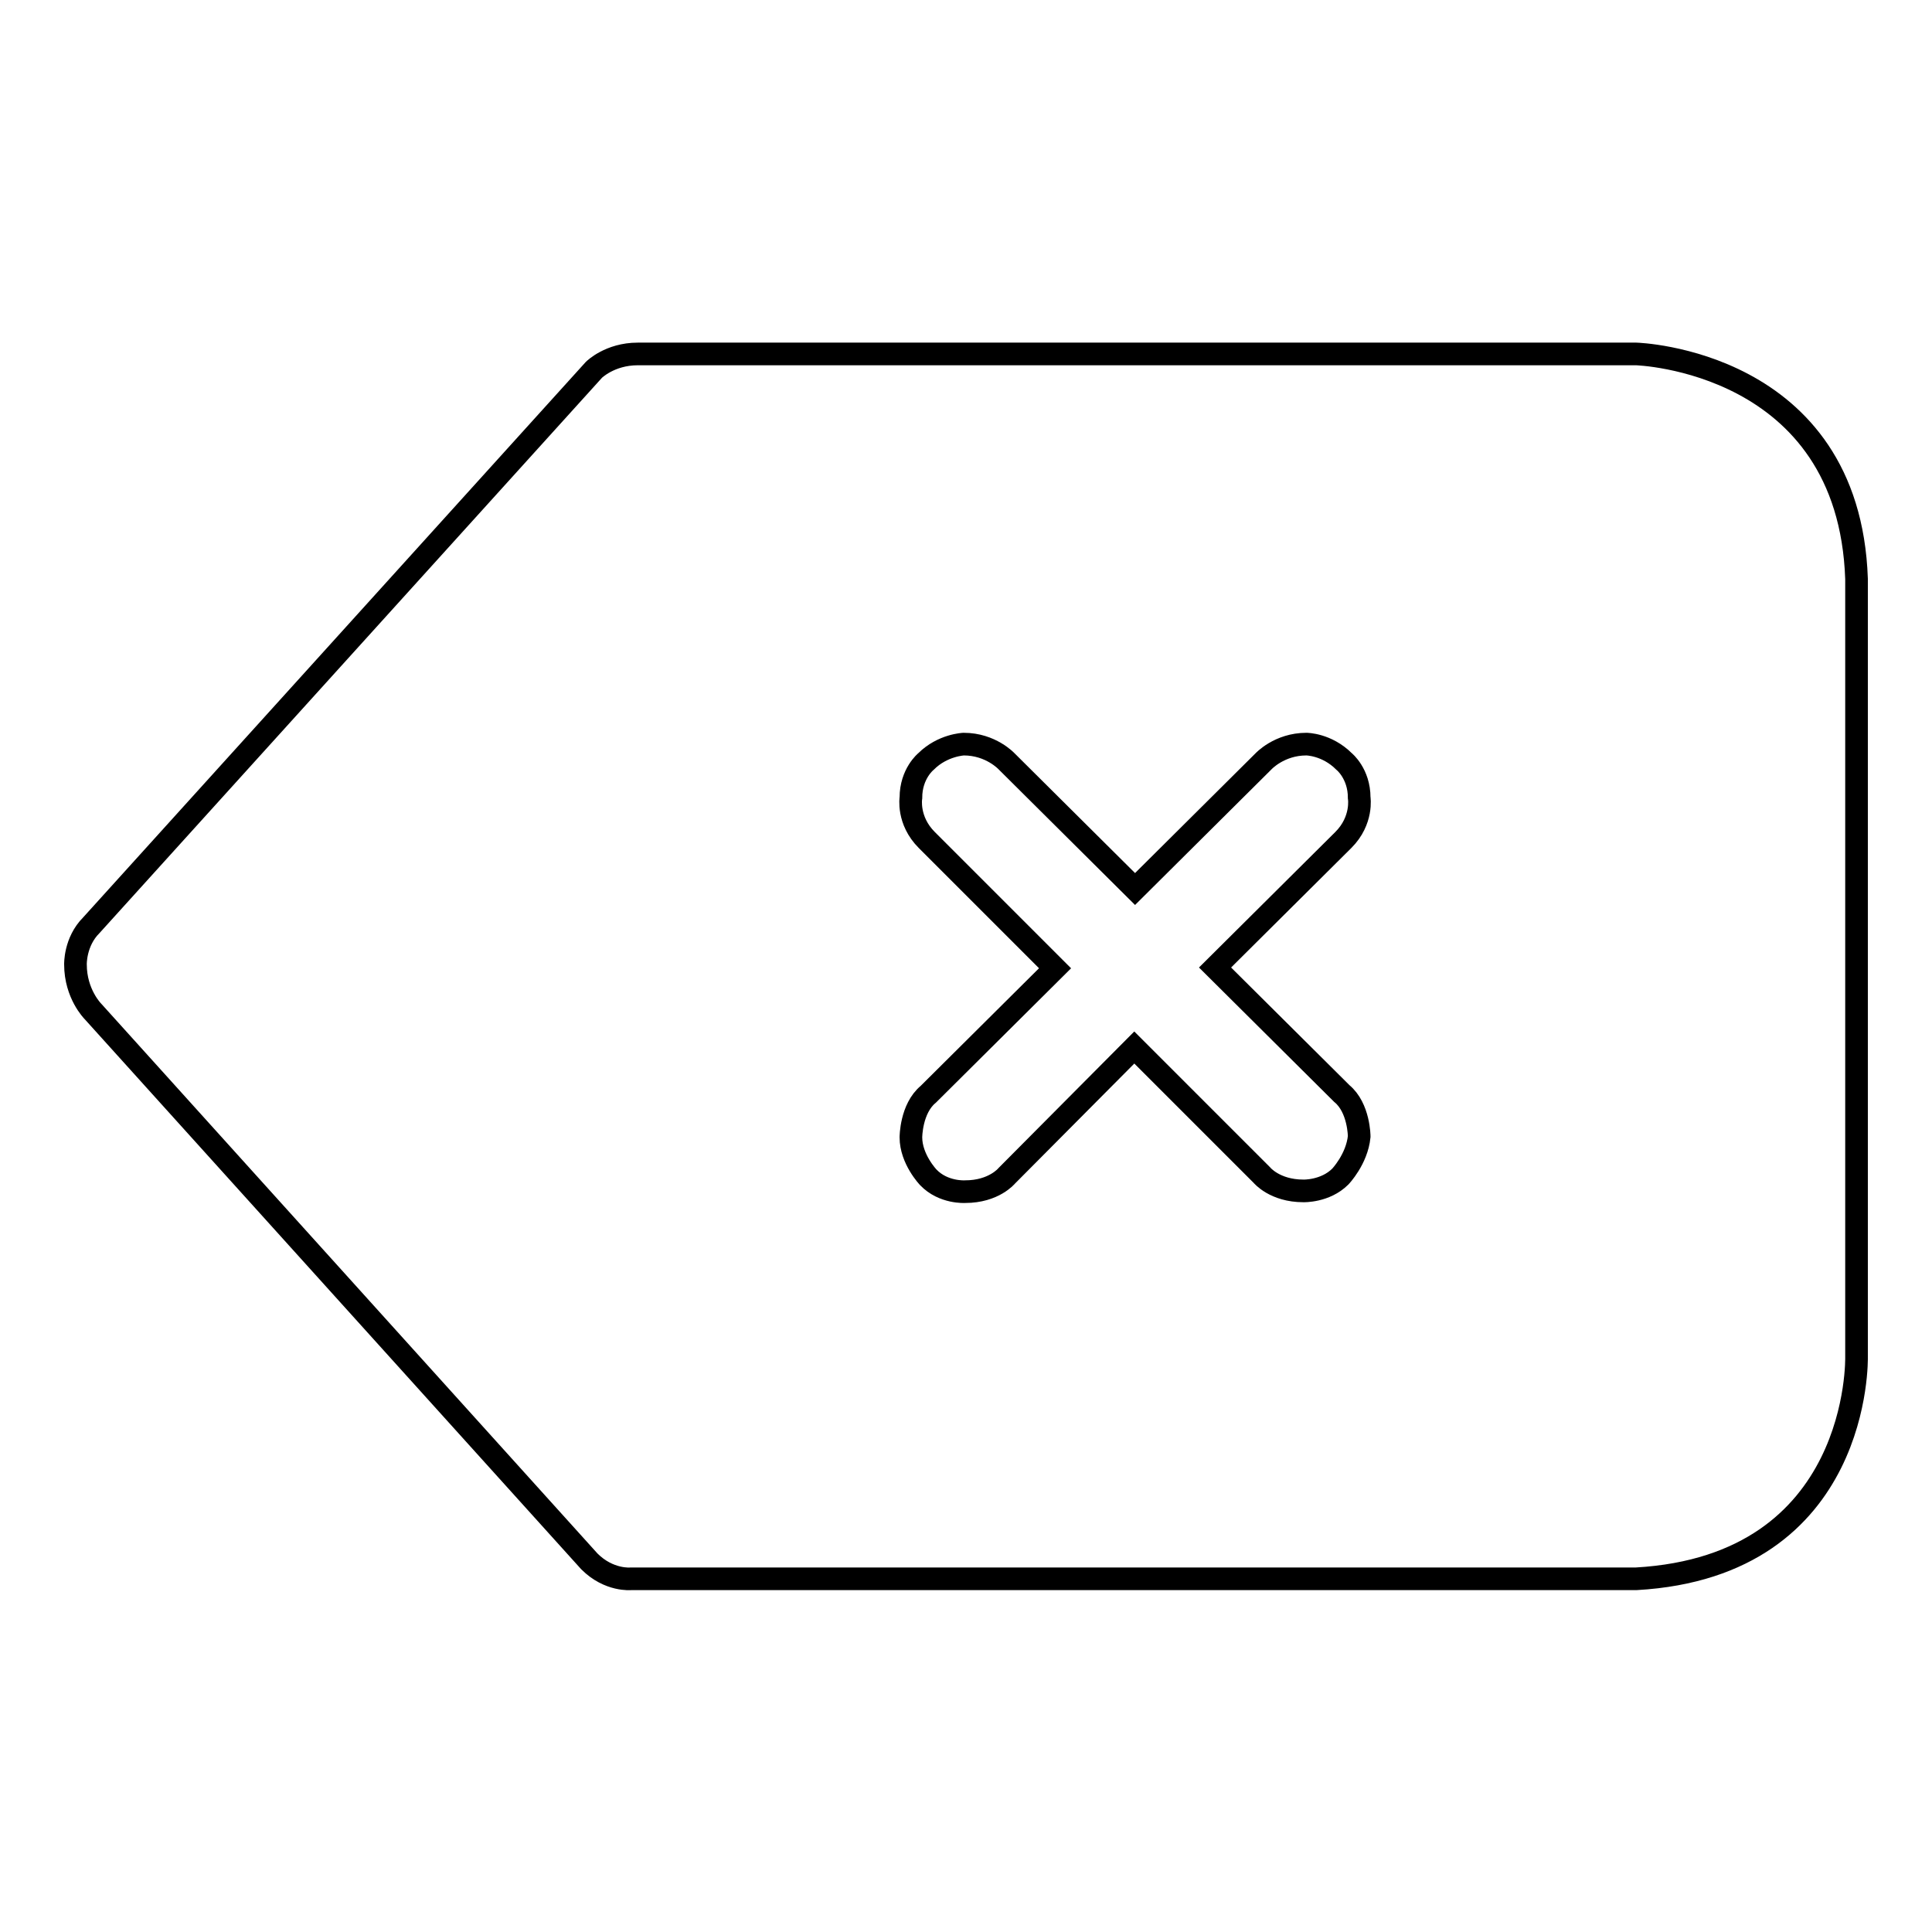
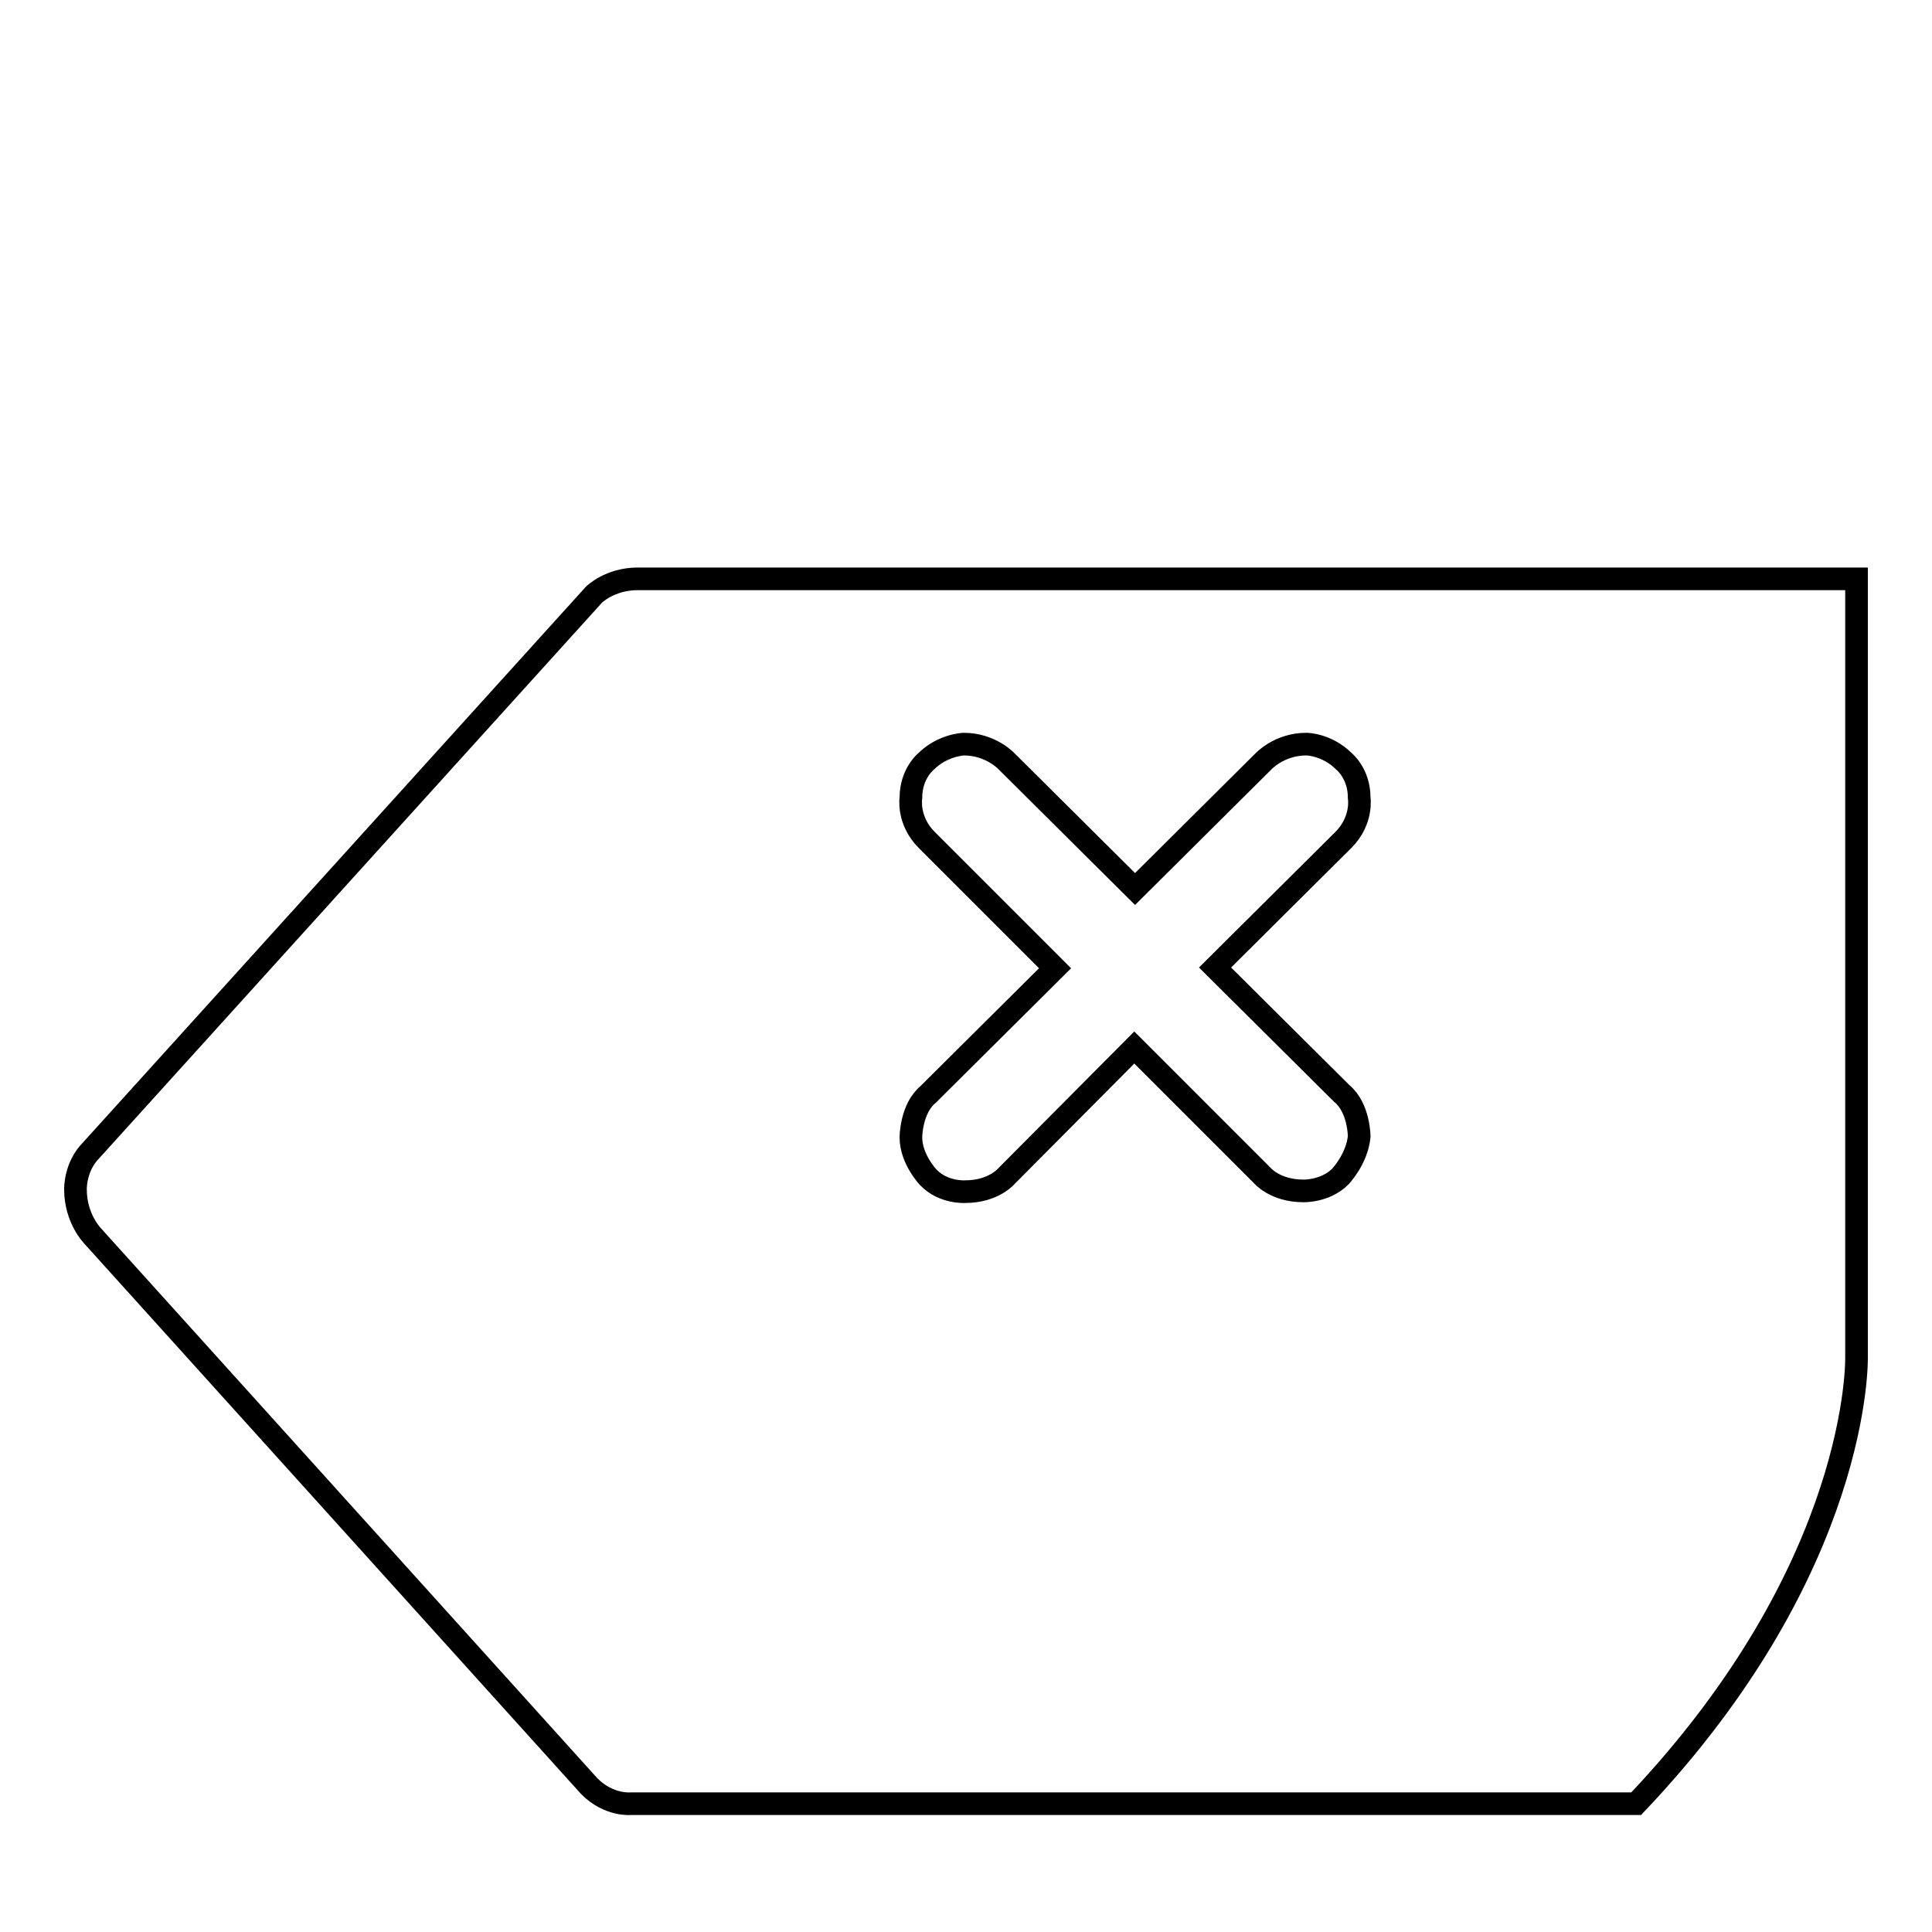
<svg xmlns="http://www.w3.org/2000/svg" version="1.1" x="0px" y="0px" viewBox="0 0 256 256" enable-background="new 0 0 256 256" xml:space="preserve">
  <g>
    <g>
-       <path stroke-width="3" fill-opacity="0" stroke="#000000" d="M246,179.8V76.7c-1-29-29.2-29.8-29.2-29.8H84.5c-3.7,0-5.8,2.1-5.8,2.1l-66.6,73.6c-2.2,2.2-2.1,5.2-2.1,5.2c0,3.9,2.3,6.2,2.3,6.2l65.8,72.9c2.6,2.6,5.5,2.3,5.5,2.3h133.2C246.7,207.5,246,179.8,246,179.8z M177.6,155.9c-2,2-4.9,1.9-4.9,1.9c-3.8,0-5.5-2.1-5.5-2.1l-16.9-16.9l-16.9,17c0,0-1.7,2.1-5.5,2.1c0,0-2.9,0.2-4.9-1.9c0,0-2.3-2.4-2.3-5.3c0,0,0-3.8,2.3-5.7l16.8-16.7l-17-17c-2.6-2.6-2.1-5.6-2.1-5.6c0-3.2,2-4.8,2-4.8c2.2-2.2,5-2.3,5-2.3c3.6,0,5.7,2.3,5.7,2.3l17,16.9l17-16.9c0,0,2.1-2.3,5.7-2.3c0,0,2.7,0,5,2.3c0,0,2,1.6,2,4.8c0,0,0.5,3-2.1,5.6l-17,16.9l16.8,16.7c2.3,1.9,2.3,5.7,2.3,5.7C179.8,153.6,177.6,155.9,177.6,155.9z" />
+       <path stroke-width="3" fill-opacity="0" stroke="#000000" d="M246,179.8V76.7H84.5c-3.7,0-5.8,2.1-5.8,2.1l-66.6,73.6c-2.2,2.2-2.1,5.2-2.1,5.2c0,3.9,2.3,6.2,2.3,6.2l65.8,72.9c2.6,2.6,5.5,2.3,5.5,2.3h133.2C246.7,207.5,246,179.8,246,179.8z M177.6,155.9c-2,2-4.9,1.9-4.9,1.9c-3.8,0-5.5-2.1-5.5-2.1l-16.9-16.9l-16.9,17c0,0-1.7,2.1-5.5,2.1c0,0-2.9,0.2-4.9-1.9c0,0-2.3-2.4-2.3-5.3c0,0,0-3.8,2.3-5.7l16.8-16.7l-17-17c-2.6-2.6-2.1-5.6-2.1-5.6c0-3.2,2-4.8,2-4.8c2.2-2.2,5-2.3,5-2.3c3.6,0,5.7,2.3,5.7,2.3l17,16.9l17-16.9c0,0,2.1-2.3,5.7-2.3c0,0,2.7,0,5,2.3c0,0,2,1.6,2,4.8c0,0,0.5,3-2.1,5.6l-17,16.9l16.8,16.7c2.3,1.9,2.3,5.7,2.3,5.7C179.8,153.6,177.6,155.9,177.6,155.9z" />
    </g>
  </g>
</svg>